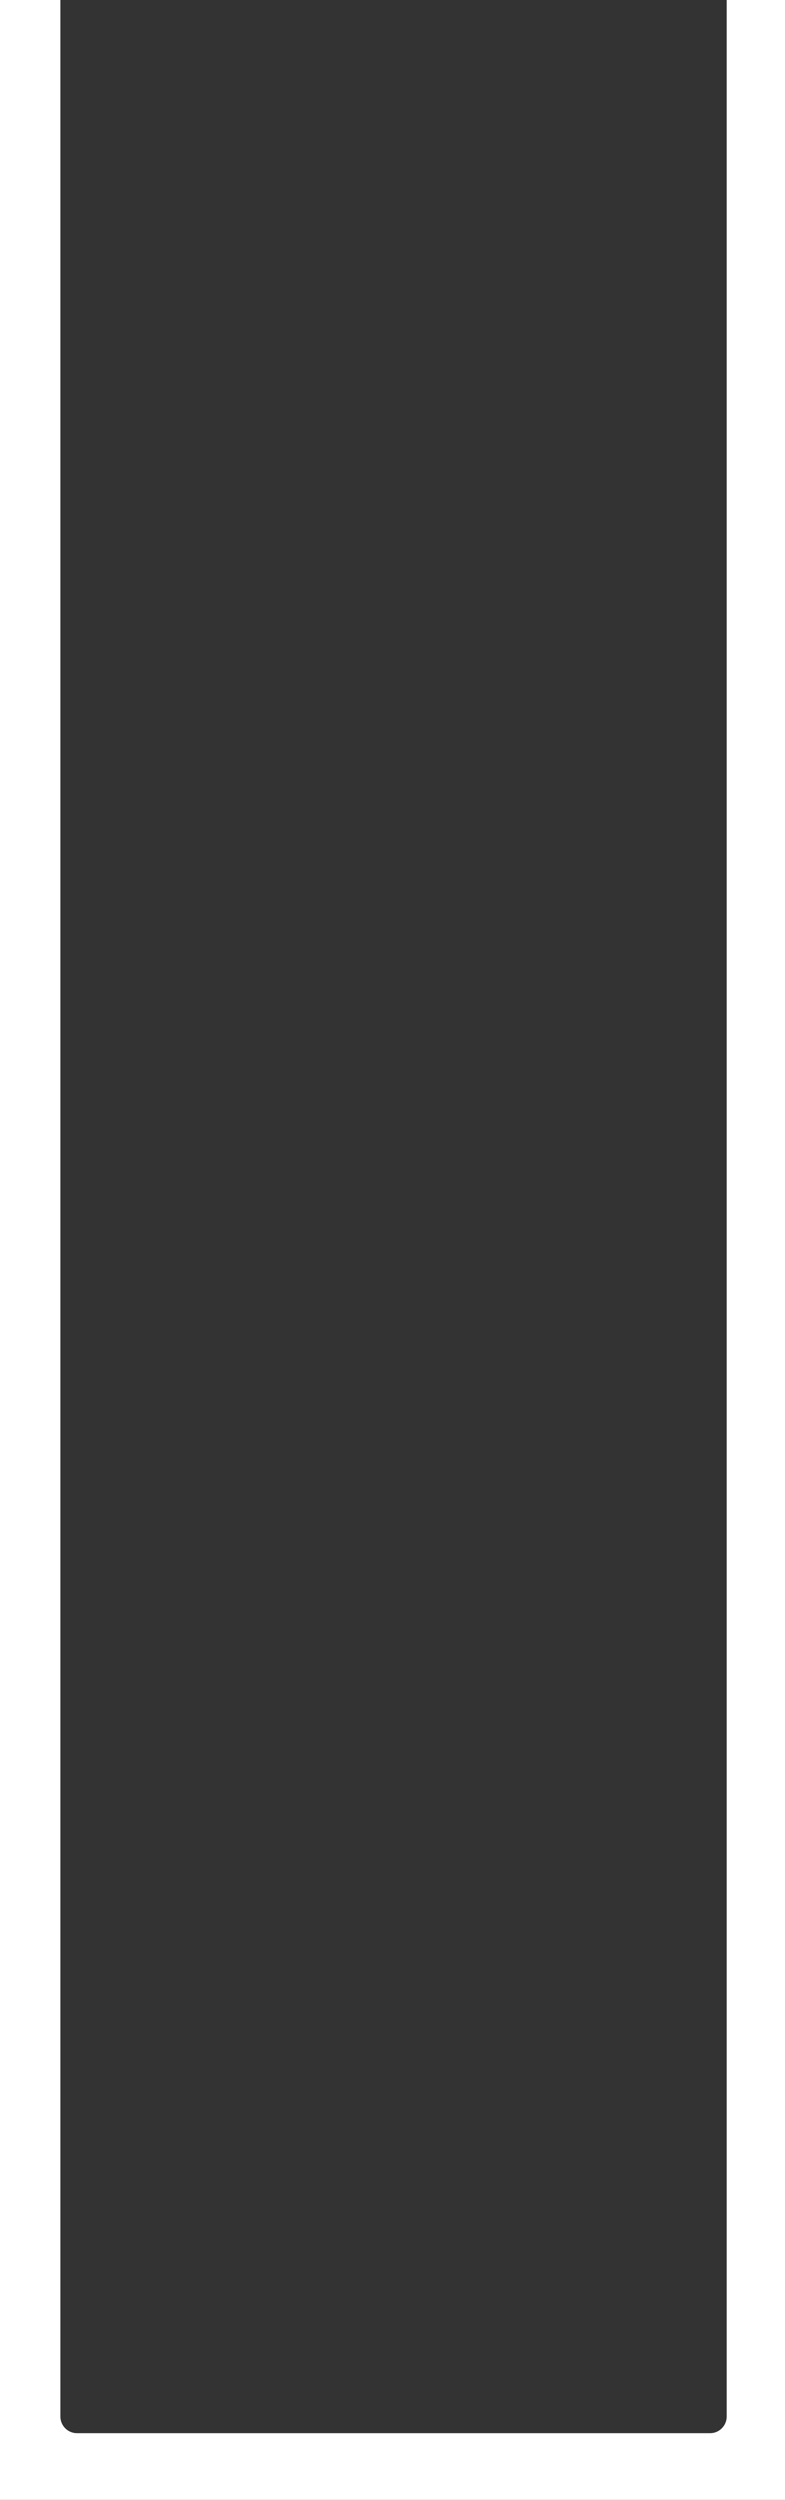
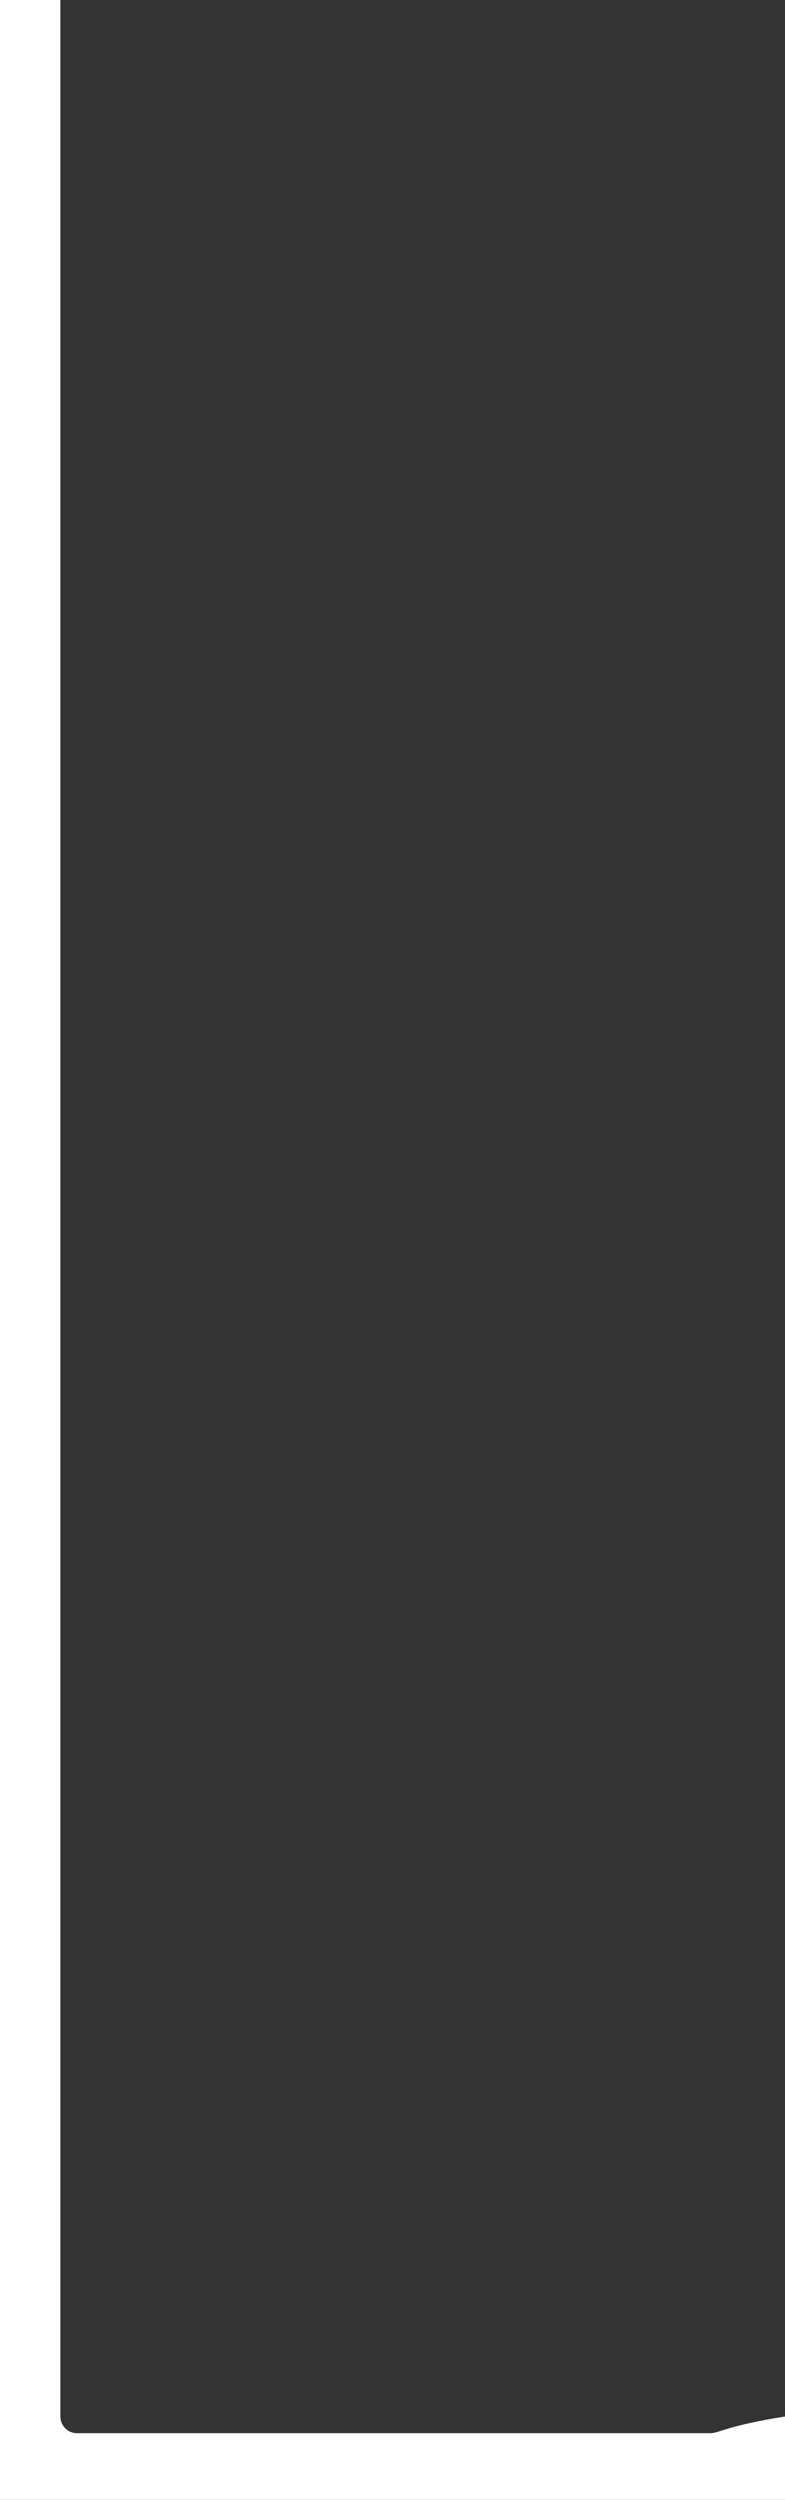
<svg xmlns="http://www.w3.org/2000/svg" width="377" height="1200" viewBox="0 0 377 1200" fill="none">
  <rect x="0" y="0" width="377" height="1200" fill="#333333" stroke="none" />
-   <path fill-rule="evenodd" clip-rule="evenodd" d="M29 0H0V1200H377V0H349V1160C349 1164.42 345.418 1168 341 1168H37C32.582 1168 29 1164.42 29 1160V0Z" fill="white" />
+   <path fill-rule="evenodd" clip-rule="evenodd" d="M29 0H0V1200H377V0V1160C349 1164.42 345.418 1168 341 1168H37C32.582 1168 29 1164.42 29 1160V0Z" fill="white" />
</svg>